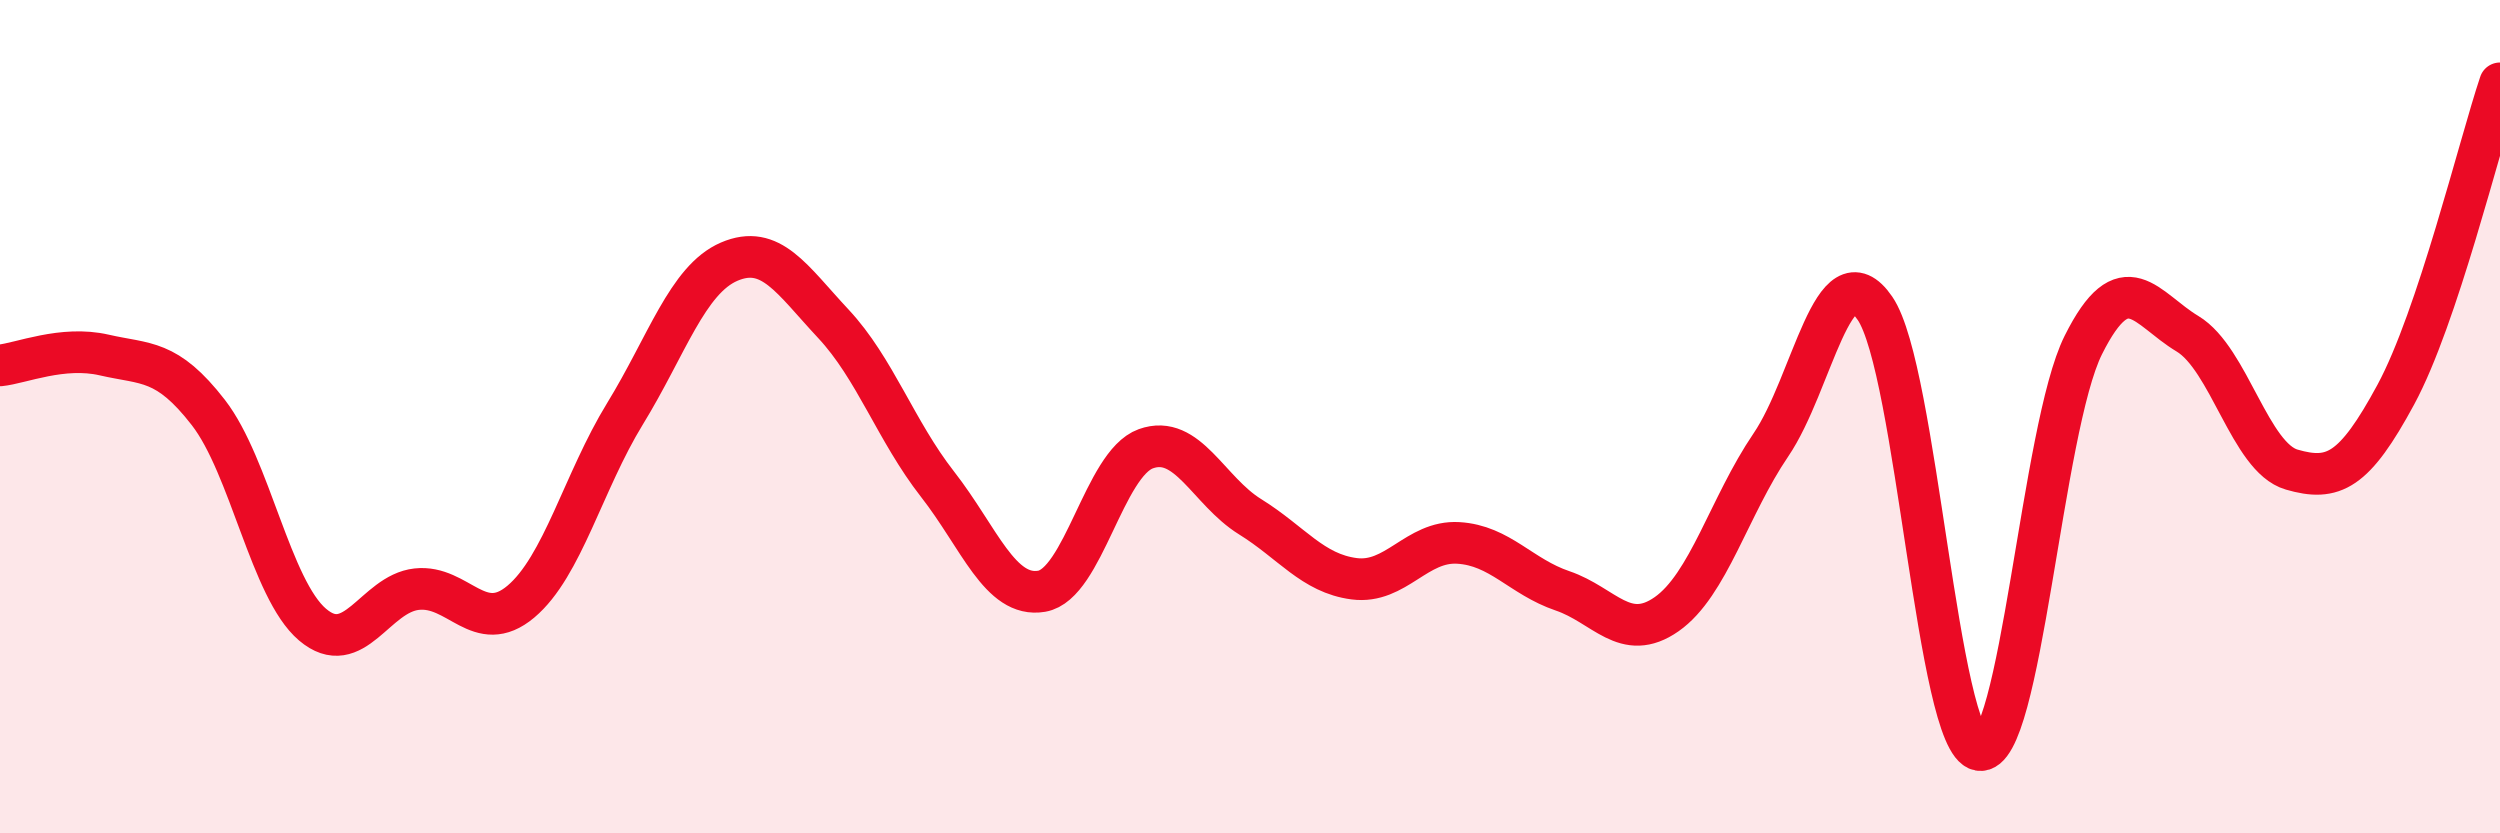
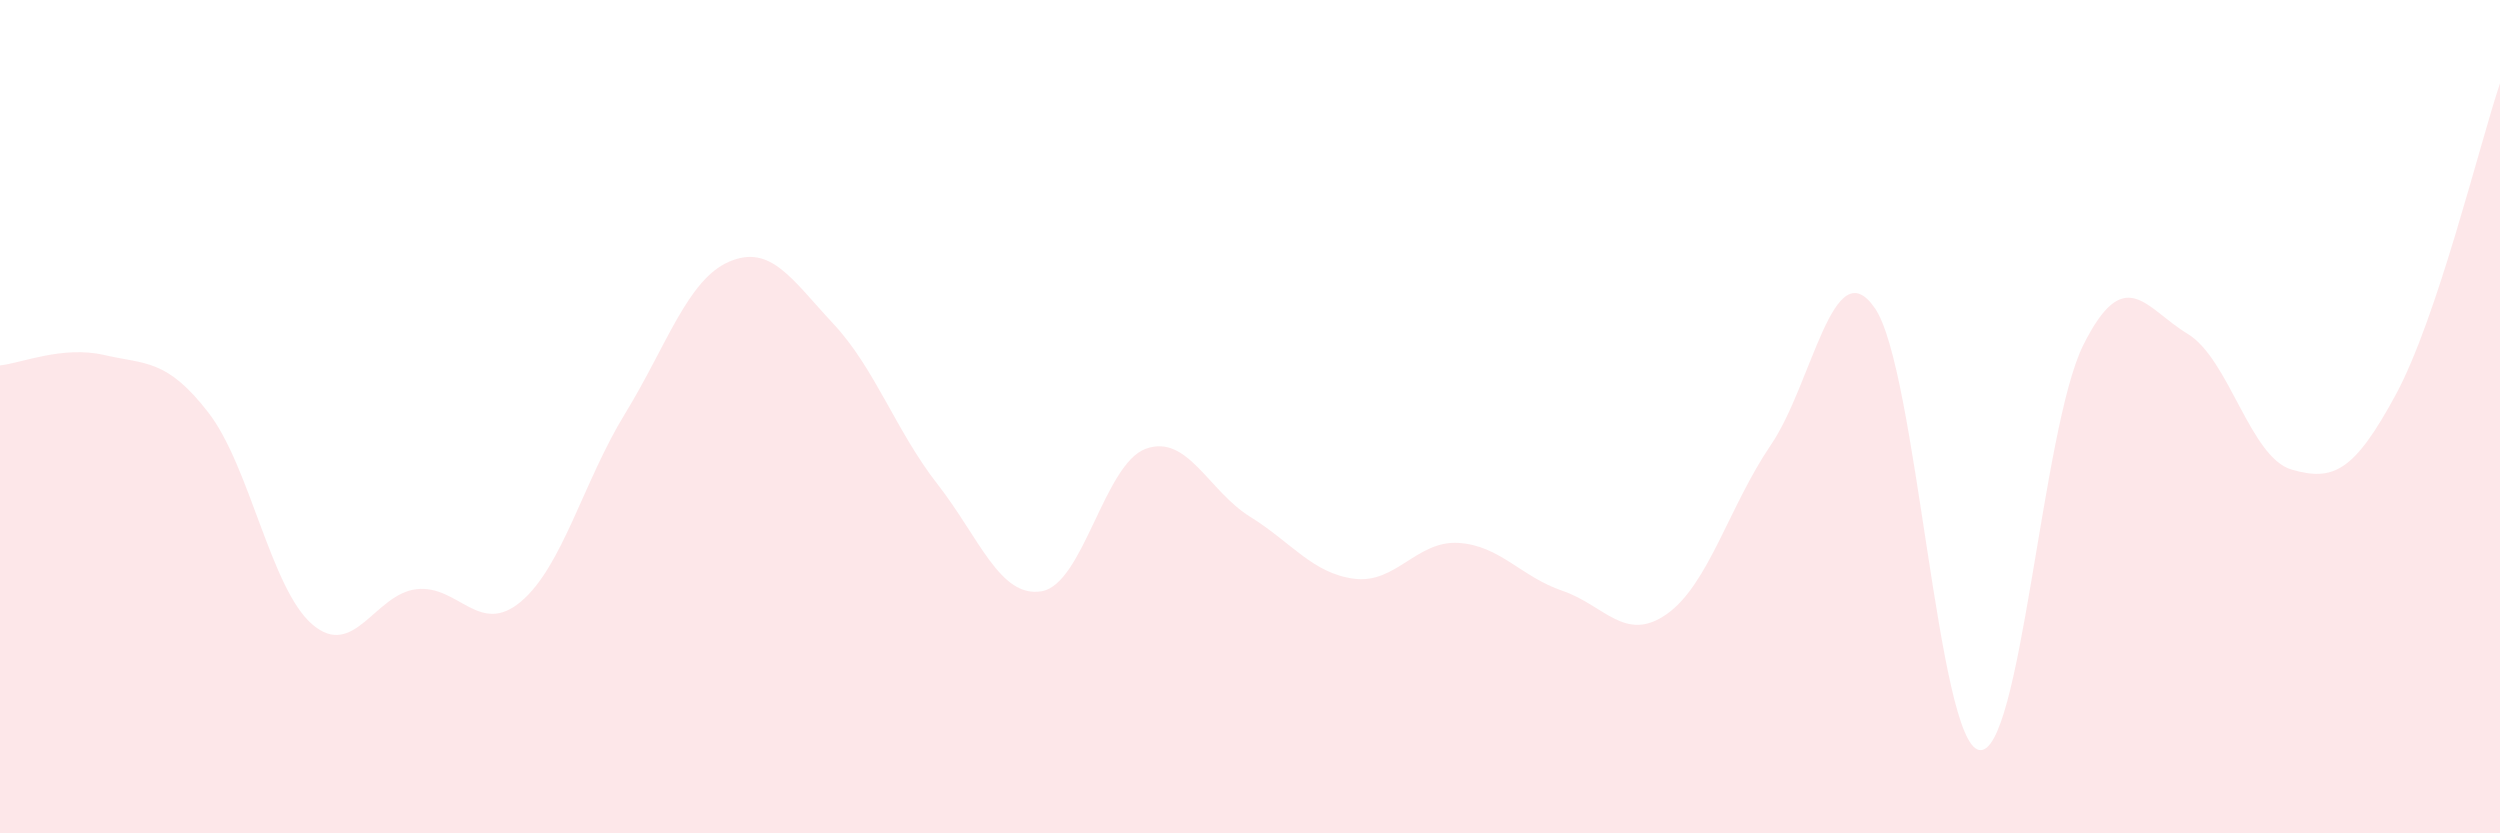
<svg xmlns="http://www.w3.org/2000/svg" width="60" height="20" viewBox="0 0 60 20">
  <path d="M 0,8.77 C 0.5,8.72 1.5,8.29 2.5,8.52 C 3.5,8.75 4,8.61 5,9.9 C 6,11.19 6.5,14.14 7.5,14.99 C 8.5,15.84 9,14.25 10,14.14 C 11,14.03 11.5,15.28 12.5,14.44 C 13.5,13.6 14,11.56 15,9.93 C 16,8.3 16.5,6.71 17.5,6.28 C 18.5,5.85 19,6.7 20,7.77 C 21,8.84 21.5,10.34 22.5,11.62 C 23.5,12.9 24,14.36 25,14.19 C 26,14.02 26.5,11.13 27.5,10.77 C 28.5,10.41 29,11.78 30,12.4 C 31,13.02 31.5,13.76 32.5,13.89 C 33.5,14.02 34,12.97 35,13.03 C 36,13.09 36.5,13.84 37.5,14.18 C 38.5,14.52 39,15.44 40,14.74 C 41,14.04 41.5,12.15 42.5,10.68 C 43.5,9.21 44,5.94 45,7.4 C 46,8.86 46.5,17.82 47.5,18 C 48.5,18.18 49,10.28 50,8.28 C 51,6.28 51.5,7.41 52.5,8.01 C 53.5,8.61 54,10.98 55,11.27 C 56,11.56 56.5,11.32 57.5,9.47 C 58.5,7.62 59.5,3.49 60,2L60 20L0 20Z" fill="#EB0A25" opacity="0.1" stroke-linecap="round" stroke-linejoin="round" />
-   <path d="M 0,8.77 C 0.5,8.72 1.5,8.29 2.5,8.52 C 3.5,8.75 4,8.61 5,9.9 C 6,11.19 6.5,14.14 7.5,14.99 C 8.5,15.84 9,14.25 10,14.14 C 11,14.03 11.5,15.28 12.5,14.44 C 13.5,13.6 14,11.56 15,9.93 C 16,8.3 16.5,6.71 17.5,6.28 C 18.5,5.85 19,6.7 20,7.77 C 21,8.84 21.5,10.34 22.5,11.62 C 23.5,12.9 24,14.36 25,14.19 C 26,14.02 26.5,11.13 27.5,10.77 C 28.5,10.41 29,11.78 30,12.4 C 31,13.02 31.5,13.76 32.5,13.89 C 33.5,14.02 34,12.97 35,13.03 C 36,13.09 36.5,13.84 37.5,14.18 C 38.5,14.52 39,15.44 40,14.74 C 41,14.04 41.5,12.15 42.5,10.68 C 43.5,9.21 44,5.94 45,7.4 C 46,8.86 46.5,17.82 47.5,18 C 48.5,18.18 49,10.28 50,8.28 C 51,6.28 51.5,7.41 52.5,8.01 C 53.5,8.61 54,10.98 55,11.27 C 56,11.56 56.5,11.32 57.5,9.47 C 58.5,7.62 59.5,3.49 60,2" stroke="#EB0A25" stroke-width="1" fill="none" stroke-linecap="round" stroke-linejoin="round" />
</svg>